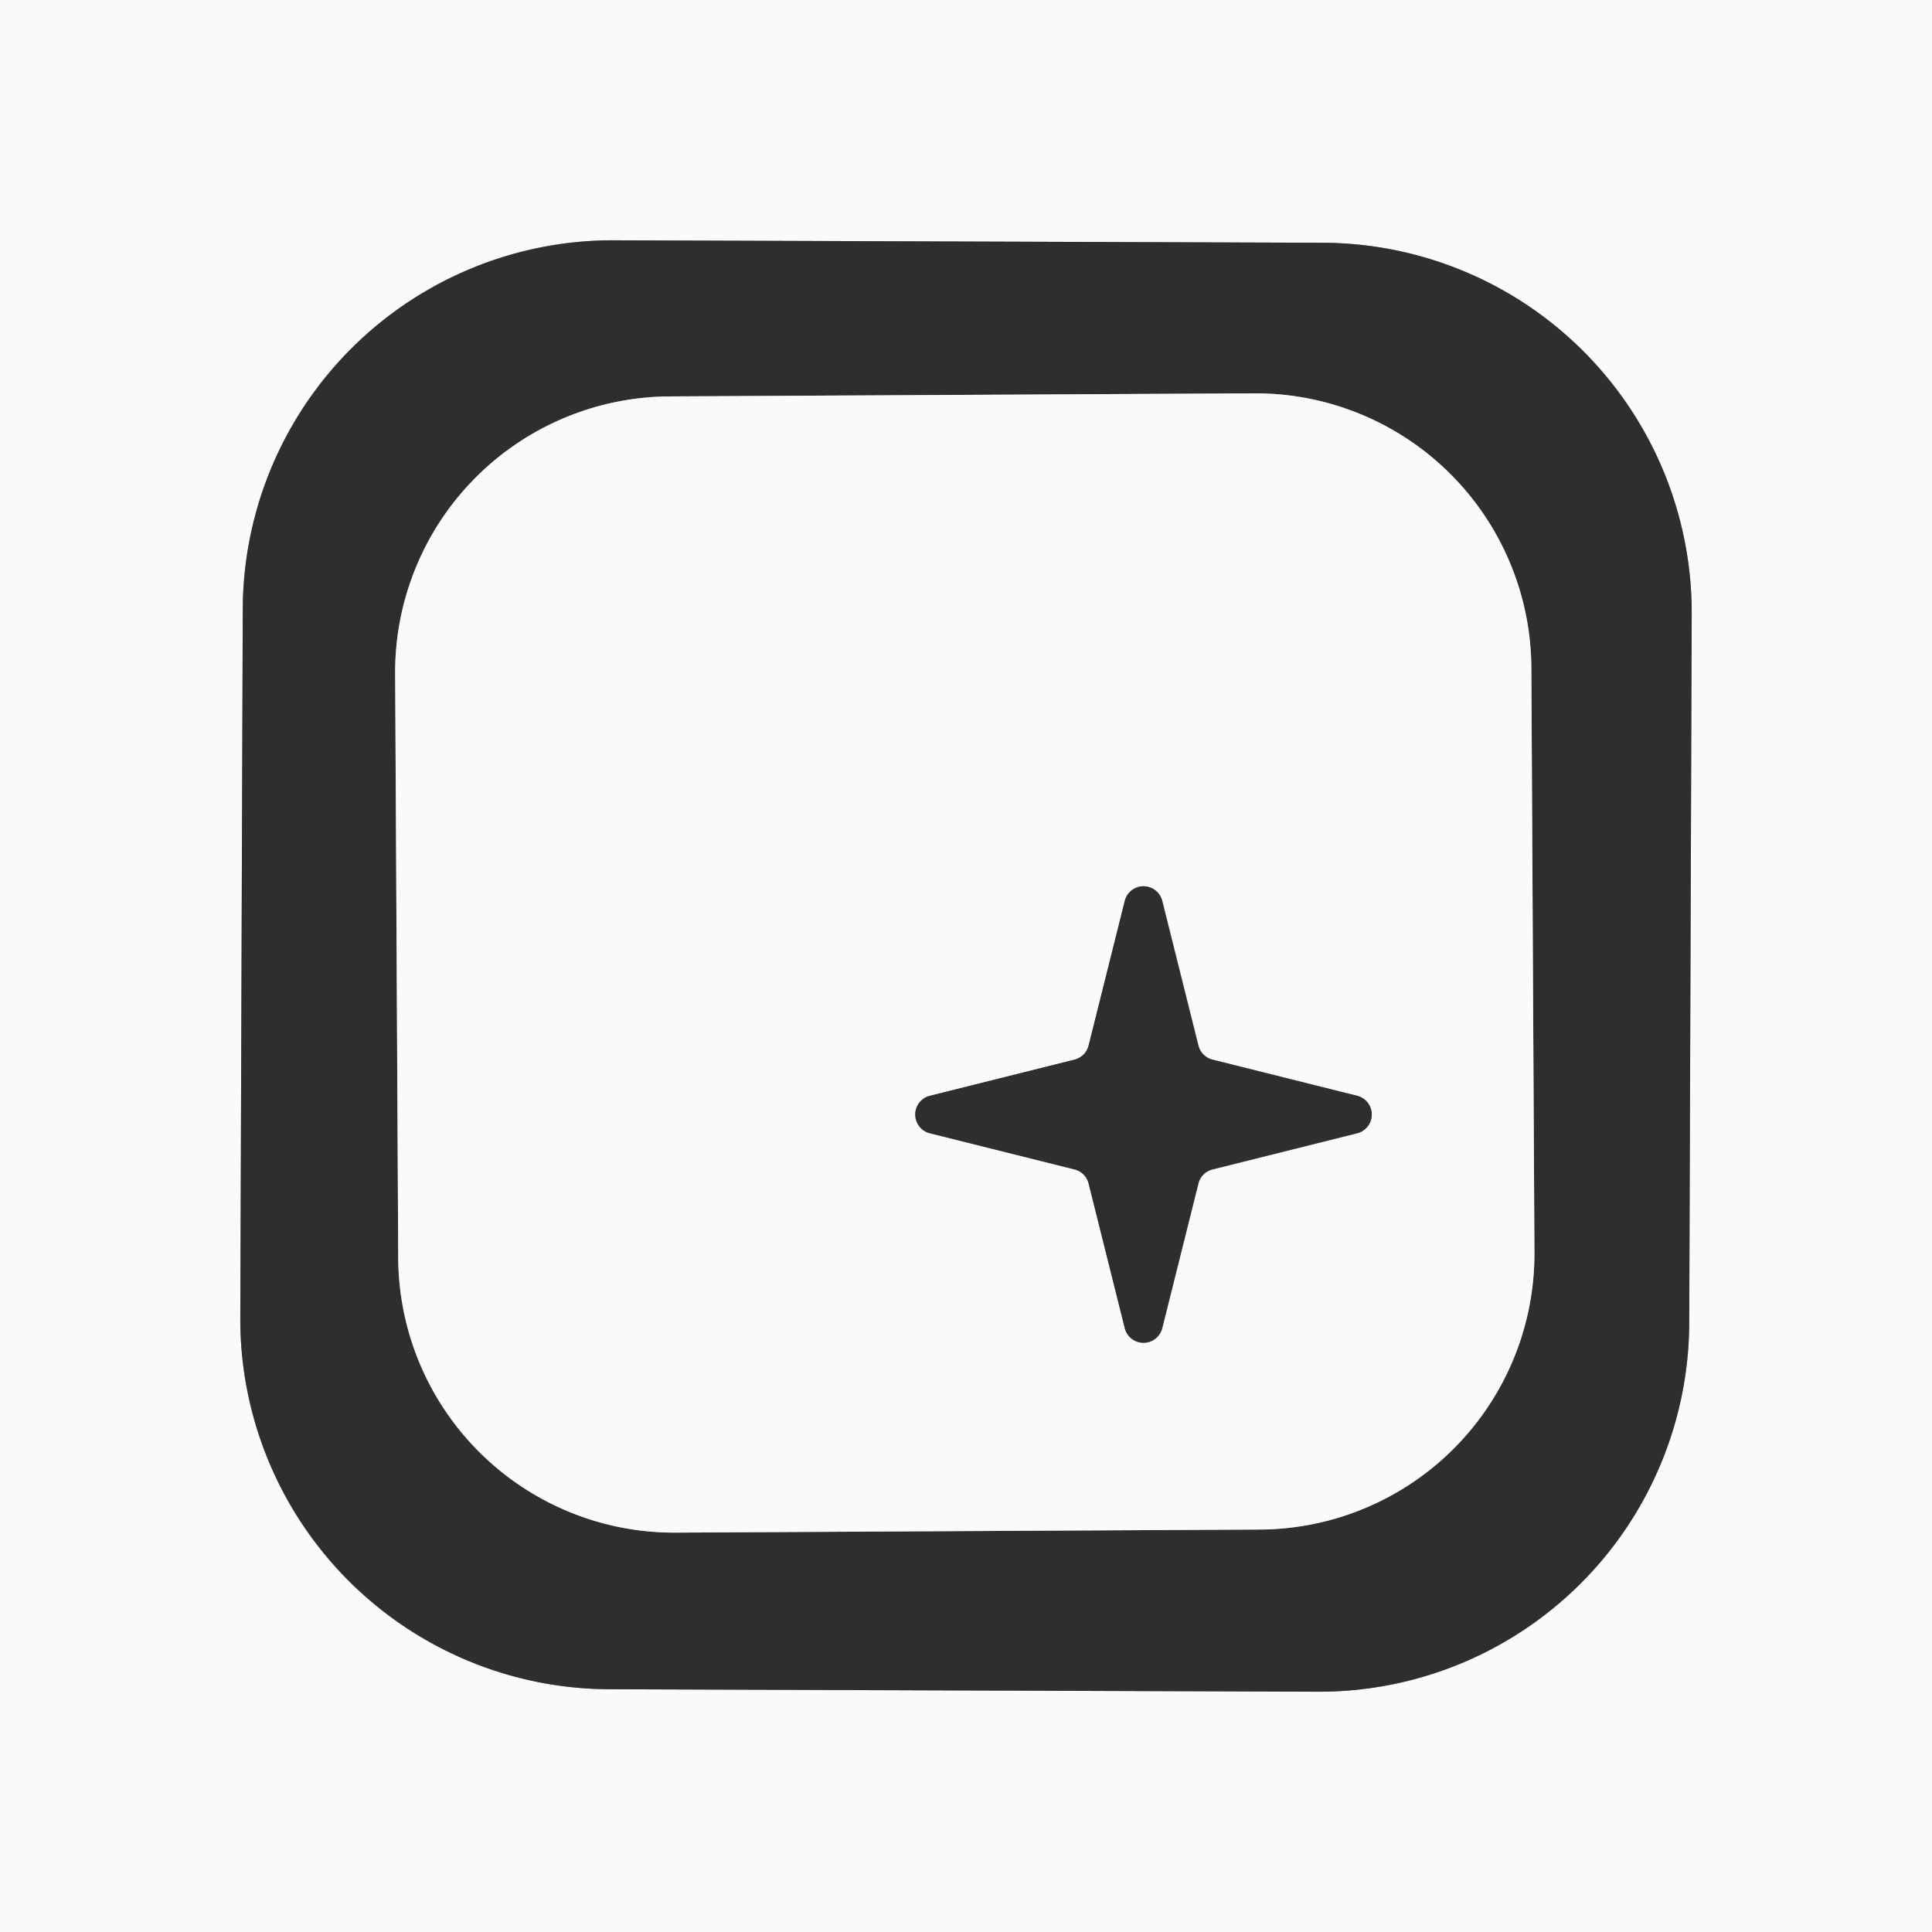
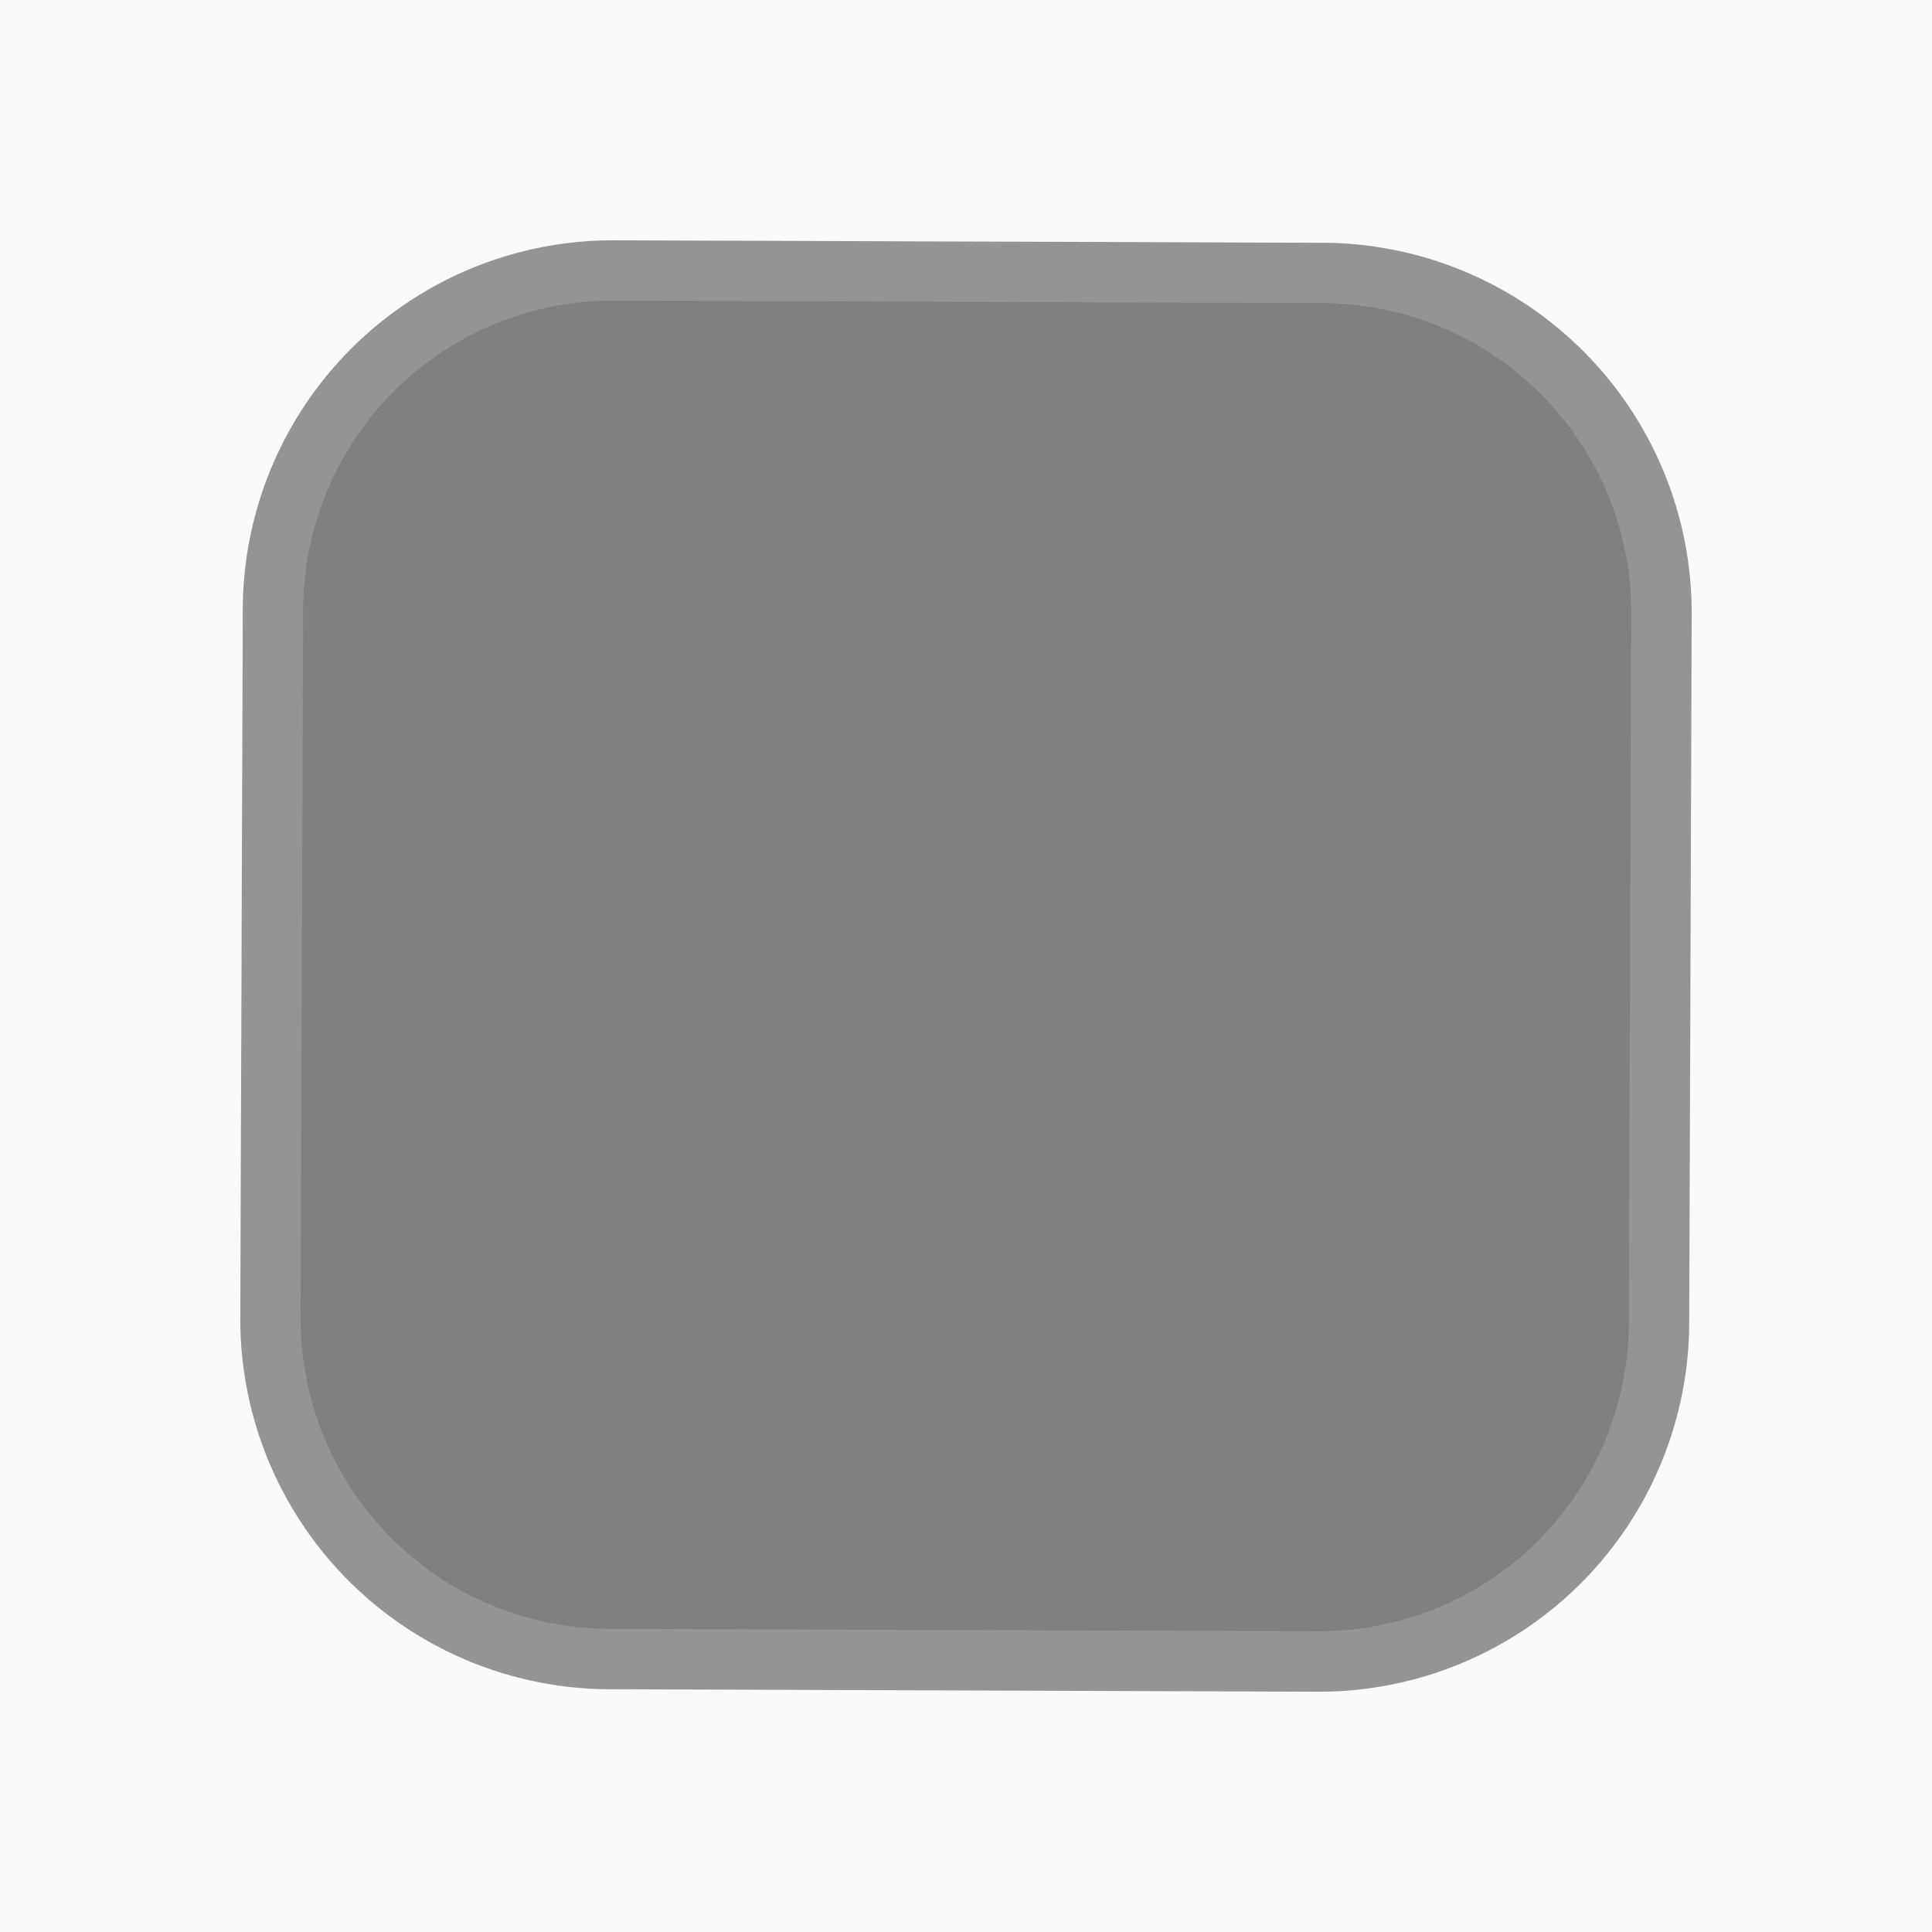
<svg xmlns="http://www.w3.org/2000/svg" version="1.1" viewBox="0.00 0.00 32.00 32.00">
  <rect x="0.00" y="0.00" width="32.00" height="32.00" fill="#808080" stroke="none" />
  <g stroke-width="2.00" fill="none" stroke-linecap="butt">
    <path stroke="#949494" vector-effect="non-scaling-stroke" d="   M 28.02 10.172   A 6.13 6.13 0.0 0 0 21.912 4.021   L 10.172 3.98   A 6.13 6.13 0.0 0 0 4.021 10.088   L 3.98 21.828   A 6.13 6.13 0.0 0 0 10.088 27.979   L 21.828 28.02   A 6.13 6.13 0.0 0 0 27.979 21.912   L 28.02 10.172" />
-     <path stroke="#949494" vector-effect="non-scaling-stroke" d="   M 25.364 11.061   A 4.57 4.57 0.0 0 0 20.771 6.515   L 11.091 6.566   A 4.57 4.57 0.0 0 0 6.545 11.159   L 6.596 20.839   A 4.57 4.57 0.0 0 0 11.189 25.385   L 20.869 25.334   A 4.57 4.57 0.0 0 0 25.415 20.741   L 25.364 11.061" />
-     <path stroke="#949494" vector-effect="non-scaling-stroke" d="   M 20.08 17.55   A 0.32 0.32 0.0 0 1 19.85 17.32   L 19.25 14.92   A 0.32 0.32 0.0 0 0 18.63 14.92   L 18.03 17.32   A 0.32 0.32 0.0 0 1 17.80 17.55   L 15.40 18.15   A 0.32 0.32 0.0 0 0 15.40 18.77   L 17.80 19.37   A 0.32 0.32 0.0 0 1 18.03 19.60   L 18.63 22.00   A 0.32 0.32 0.0 0 0 19.25 22.00   L 19.85 19.60   A 0.32 0.32 0.0 0 1 20.08 19.37   L 22.48 18.77   A 0.32 0.32 0.0 0 0 22.48 18.15   L 20.08 17.55" />
  </g>
  <path fill="#fafafa" d="   M 32.00 0.00   L 32.00 32.00   L 0.00 32.00   L 0.00 0.00   L 32.00 0.00   Z   M 28.02 10.172   A 6.13 6.13 0.0 0 0 21.912 4.021   L 10.172 3.98   A 6.13 6.13 0.0 0 0 4.021 10.088   L 3.98 21.828   A 6.13 6.13 0.0 0 0 10.088 27.979   L 21.828 28.02   A 6.13 6.13 0.0 0 0 27.979 21.912   L 28.02 10.172   Z" />
-   <path fill="#2e2e2d" d="   M 27.979 21.912   A 6.13 6.13 0.0 0 1 21.828 28.02   L 10.088 27.979   A 6.13 6.13 0.0 0 1 3.98 21.828   L 4.021 10.088   A 6.13 6.13 0.0 0 1 10.172 3.98   L 21.912 4.021   A 6.13 6.13 0.0 0 1 28.02 10.172   L 27.979 21.912   Z   M 25.364 11.061   A 4.57 4.57 0.0 0 0 20.771 6.515   L 11.091 6.566   A 4.57 4.57 0.0 0 0 6.545 11.159   L 6.596 20.839   A 4.57 4.57 0.0 0 0 11.189 25.385   L 20.869 25.334   A 4.57 4.57 0.0 0 0 25.415 20.741   L 25.364 11.061   Z" />
-   <path fill="#fafafa" d="   M 25.415 20.741   A 4.57 4.57 0.0 0 1 20.869 25.334   L 11.189 25.385   A 4.57 4.57 0.0 0 1 6.596 20.839   L 6.545 11.159   A 4.57 4.57 0.0 0 1 11.091 6.566   L 20.771 6.515   A 4.57 4.57 0.0 0 1 25.364 11.061   L 25.415 20.741   Z   M 20.08 17.55   A 0.32 0.32 0.0 0 1 19.85 17.32   L 19.25 14.92   A 0.32 0.32 0.0 0 0 18.63 14.92   L 18.03 17.32   A 0.32 0.32 0.0 0 1 17.80 17.55   L 15.40 18.15   A 0.32 0.32 0.0 0 0 15.40 18.77   L 17.80 19.37   A 0.32 0.32 0.0 0 1 18.03 19.60   L 18.63 22.00   A 0.32 0.32 0.0 0 0 19.25 22.00   L 19.85 19.60   A 0.32 0.32 0.0 0 1 20.08 19.37   L 22.48 18.77   A 0.32 0.32 0.0 0 0 22.48 18.15   L 20.08 17.55   Z" />
-   <path fill="#2e2e2d" d="   M 20.08 17.55   L 22.48 18.15   A 0.32 0.32 0.0 0 1 22.48 18.77   L 20.08 19.37   A 0.32 0.32 0.0 0 0 19.85 19.60   L 19.25 22.00   A 0.32 0.32 0.0 0 1 18.63 22.00   L 18.03 19.60   A 0.32 0.32 0.0 0 0 17.80 19.37   L 15.40 18.77   A 0.32 0.32 0.0 0 1 15.40 18.15   L 17.80 17.55   A 0.32 0.32 0.0 0 0 18.03 17.32   L 18.63 14.92   A 0.32 0.32 0.0 0 1 19.25 14.92   L 19.85 17.32   A 0.32 0.32 0.0 0 0 20.08 17.55   Z" />
</svg>